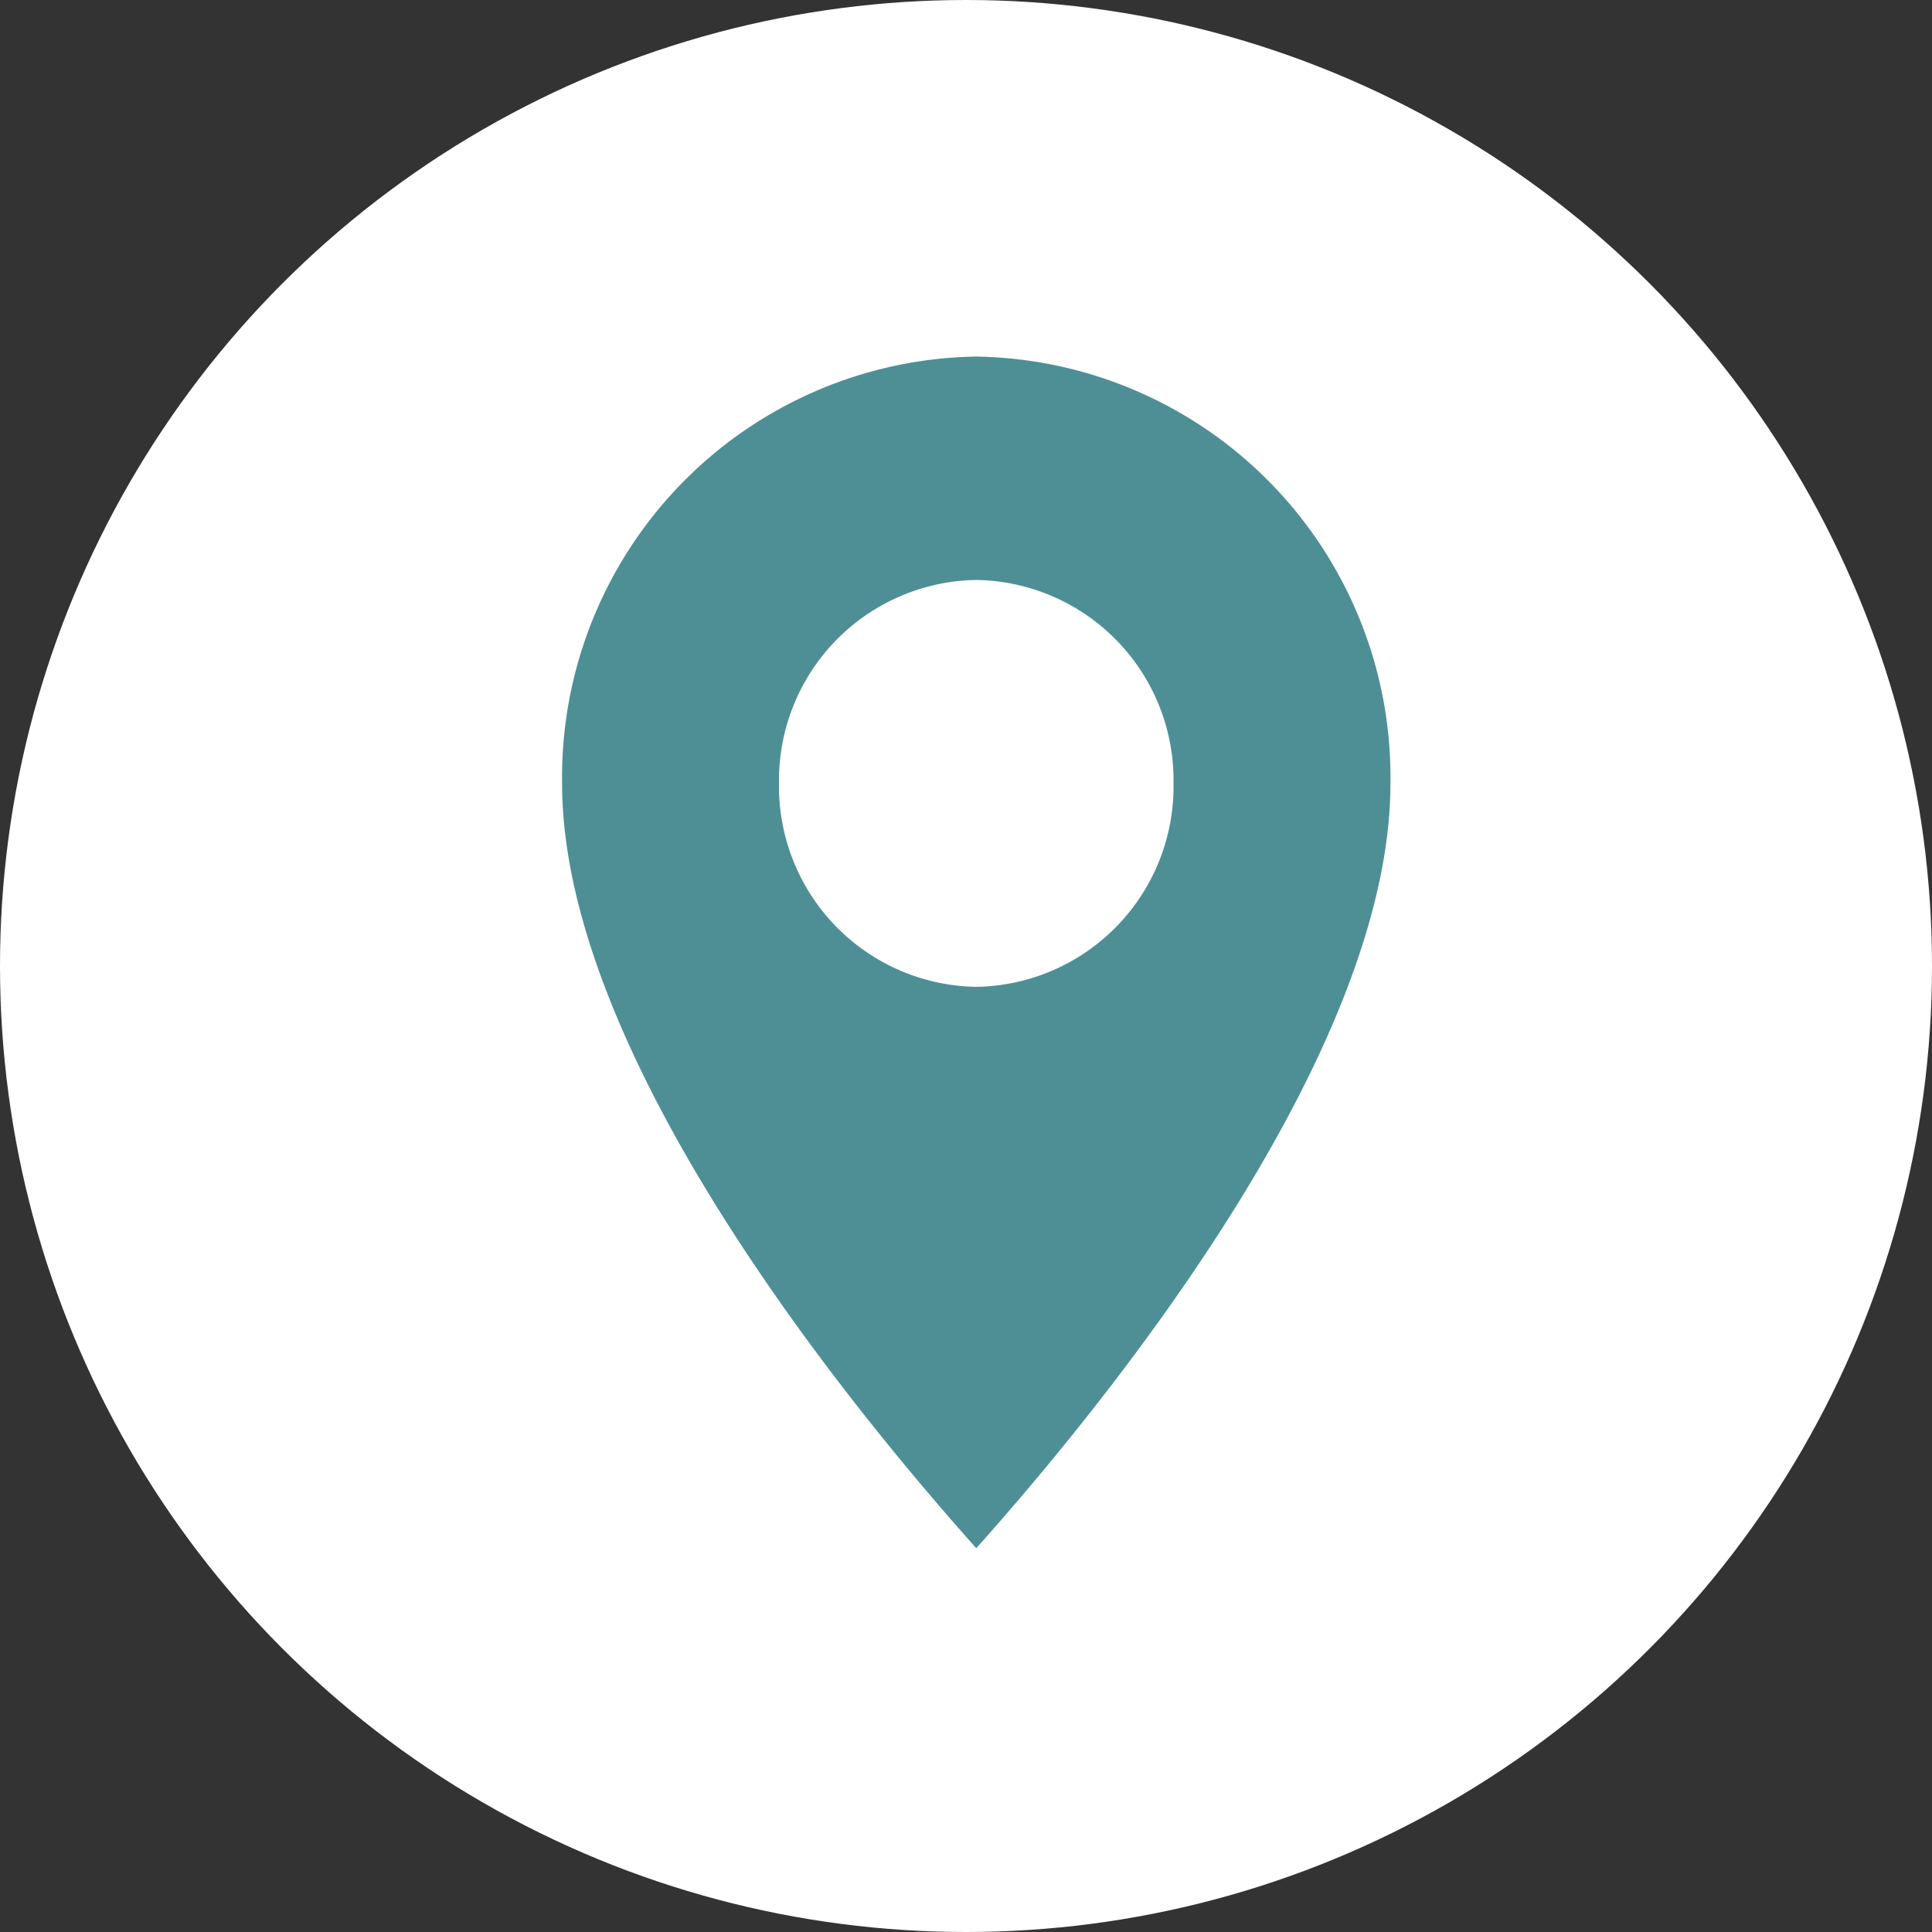
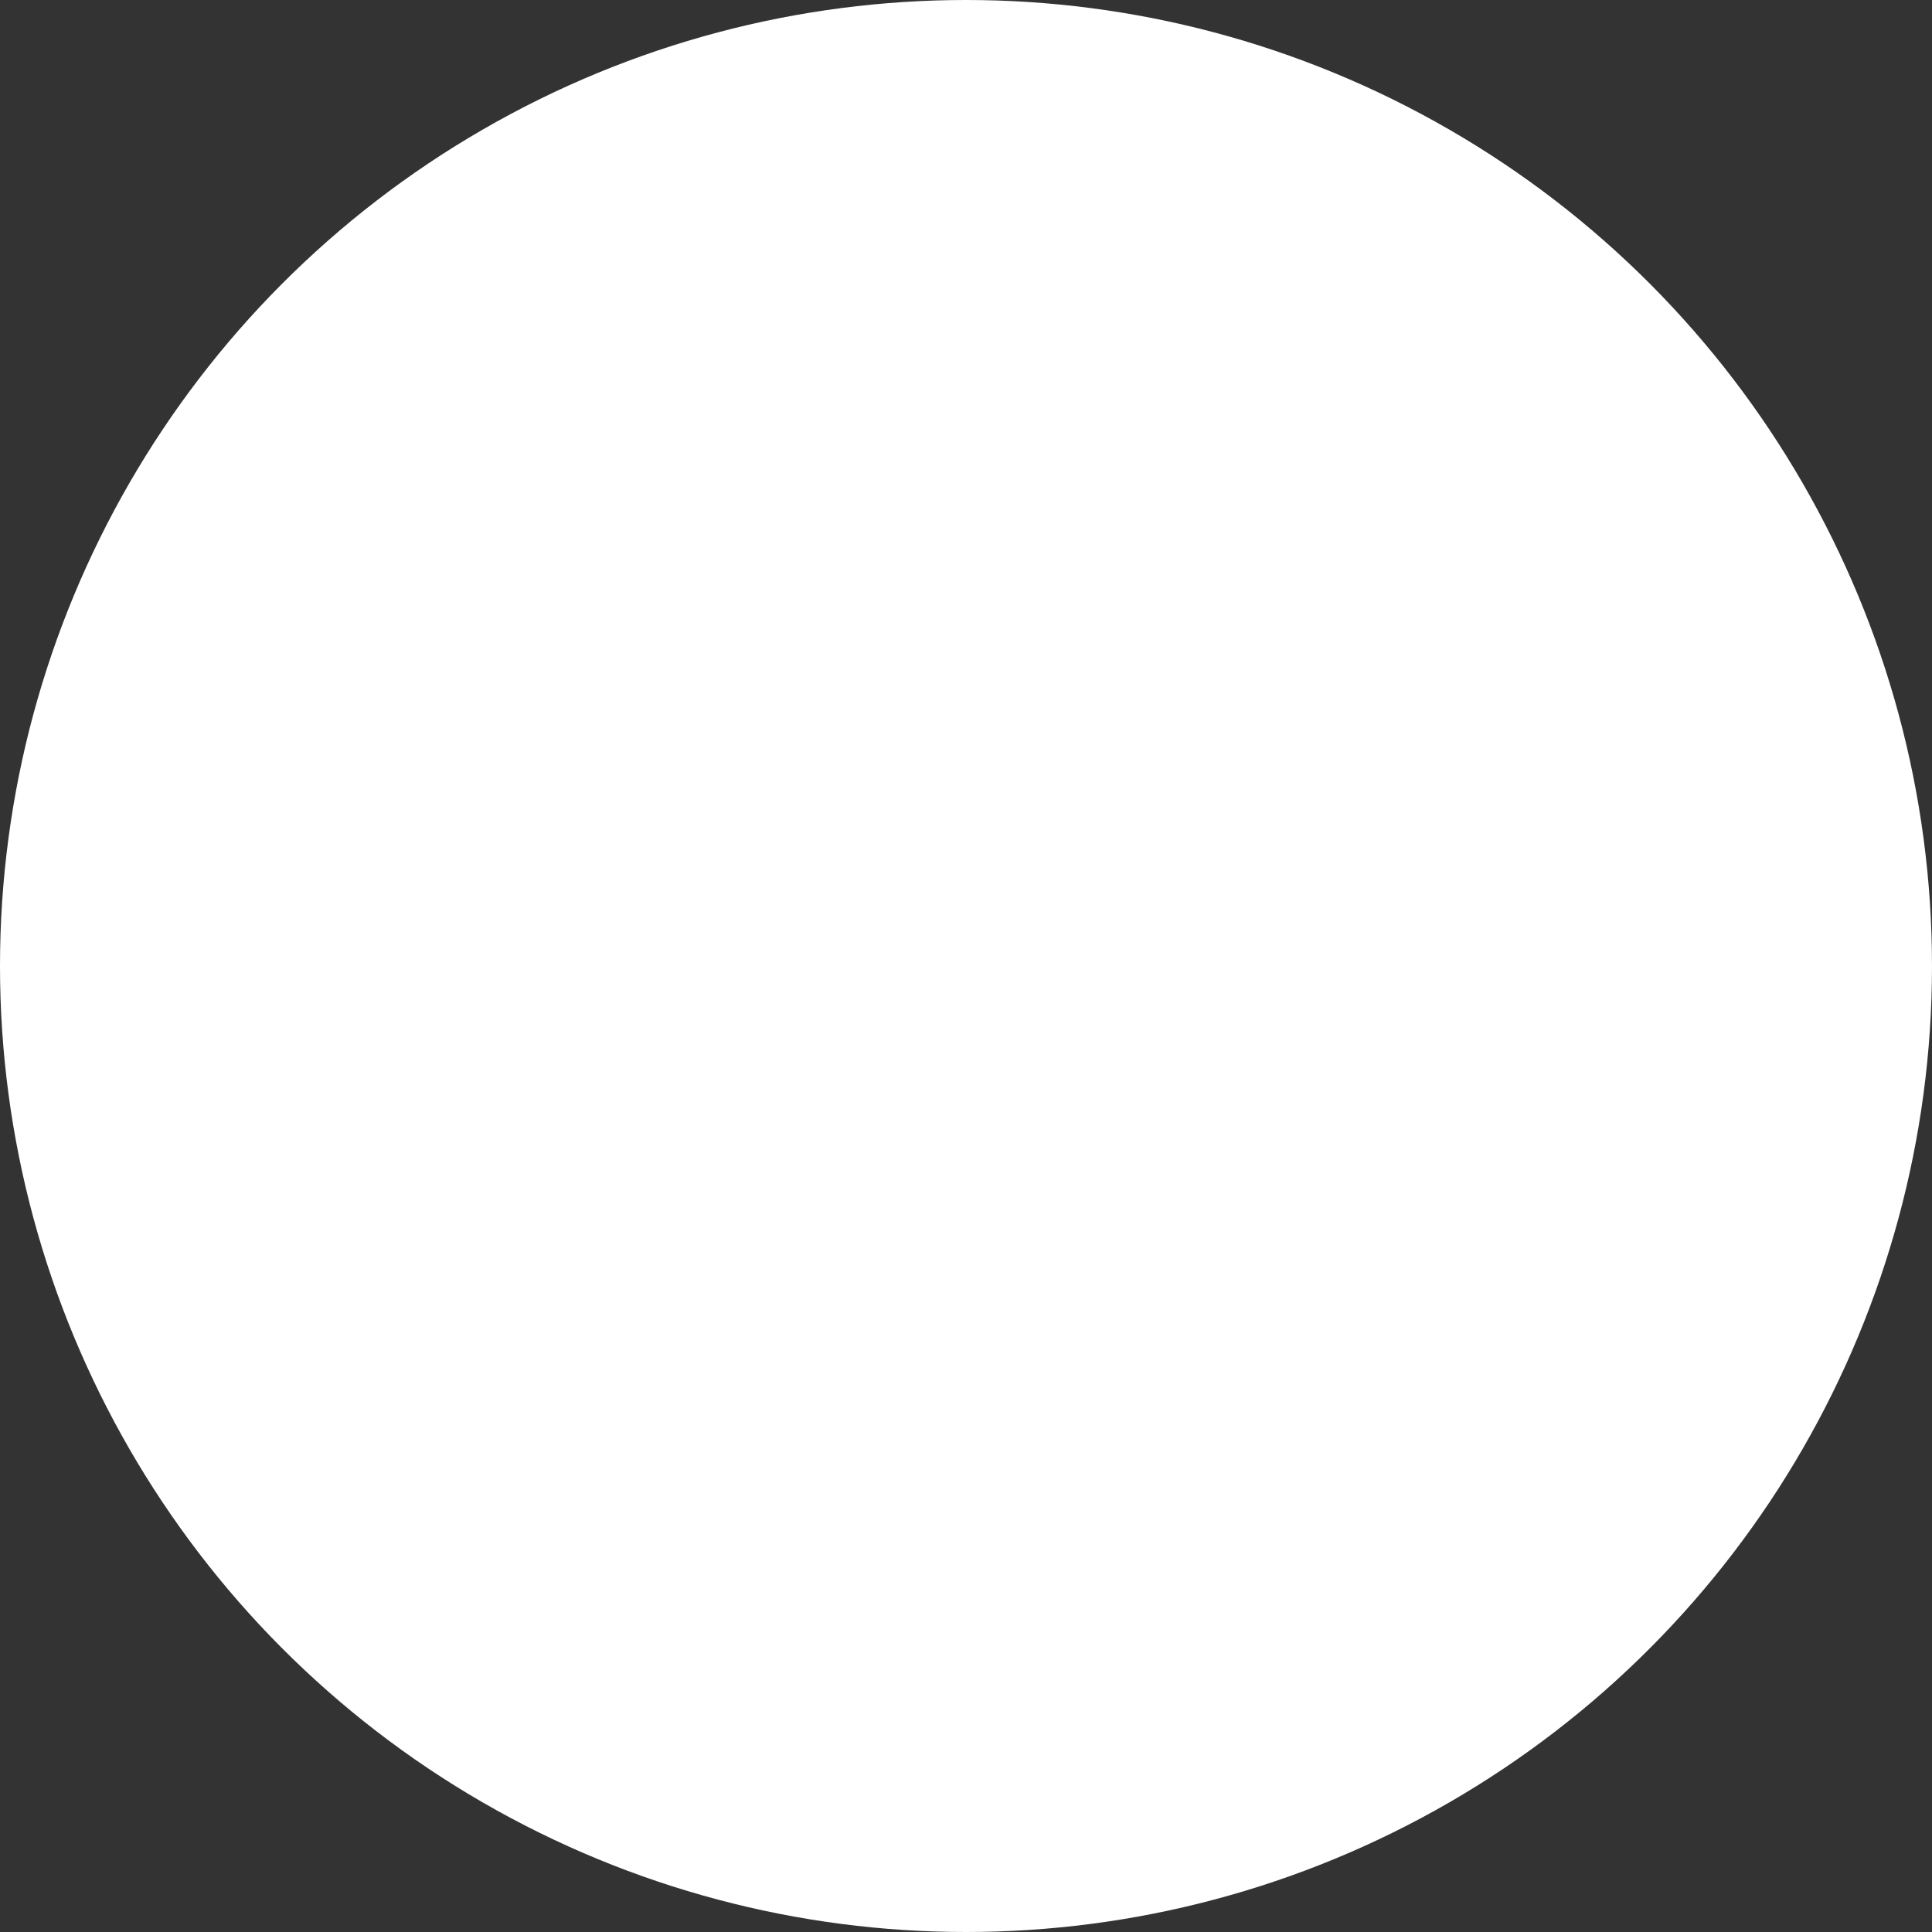
<svg xmlns="http://www.w3.org/2000/svg" width="32" height="32" viewBox="0 0 32 32">
  <rect x="0" y="0" width="32" height="32" fill="#333333" stroke="none" />
  <defs>
    <clipPath id="clip-path">
-       <path id="Path_60" data-name="Path 60" d="M0-7.048H13.72V-26.784H0Z" transform="translate(0 26.784)" fill="#d5232d" />
-     </clipPath>
+       </clipPath>
  </defs>
  <g id="Group_114" data-name="Group 114" transform="translate(0.062)">
    <circle id="Ellipse_27" data-name="Ellipse 27" cx="16" cy="16" r="16" transform="translate(-0.062)" fill="#fff" />
    <g id="Group_108" data-name="Group 108" transform="translate(9.248 5.906)">
      <g id="Group_107" data-name="Group 107" transform="translate(0 0)" clip-path="url(#clip-path)">
        <g id="Group_106" data-name="Group 106" transform="translate(0)">
-           <path id="Path_59" data-name="Path 59" d="M-2.45,0A6.968,6.968,0,0,0-9.31,7.072c0,4.289,4.326,9.828,6.86,12.665C.084,16.9,4.41,11.36,4.41,7.072A6.968,6.968,0,0,0-2.45,0m0,10.439A3.319,3.319,0,0,1-5.717,7.072,3.319,3.319,0,0,1-2.45,3.7,3.318,3.318,0,0,1,.817,7.072,3.318,3.318,0,0,1-2.45,10.439" transform="translate(9.31)" fill="#4E8F96" />
+           <path id="Path_59" data-name="Path 59" d="M-2.45,0A6.968,6.968,0,0,0-9.31,7.072c0,4.289,4.326,9.828,6.86,12.665C.084,16.9,4.41,11.36,4.41,7.072A6.968,6.968,0,0,0-2.45,0A3.319,3.319,0,0,1-5.717,7.072,3.319,3.319,0,0,1-2.45,3.7,3.318,3.318,0,0,1,.817,7.072,3.318,3.318,0,0,1-2.45,10.439" transform="translate(9.31)" fill="#4E8F96" />
        </g>
      </g>
    </g>
  </g>
</svg>